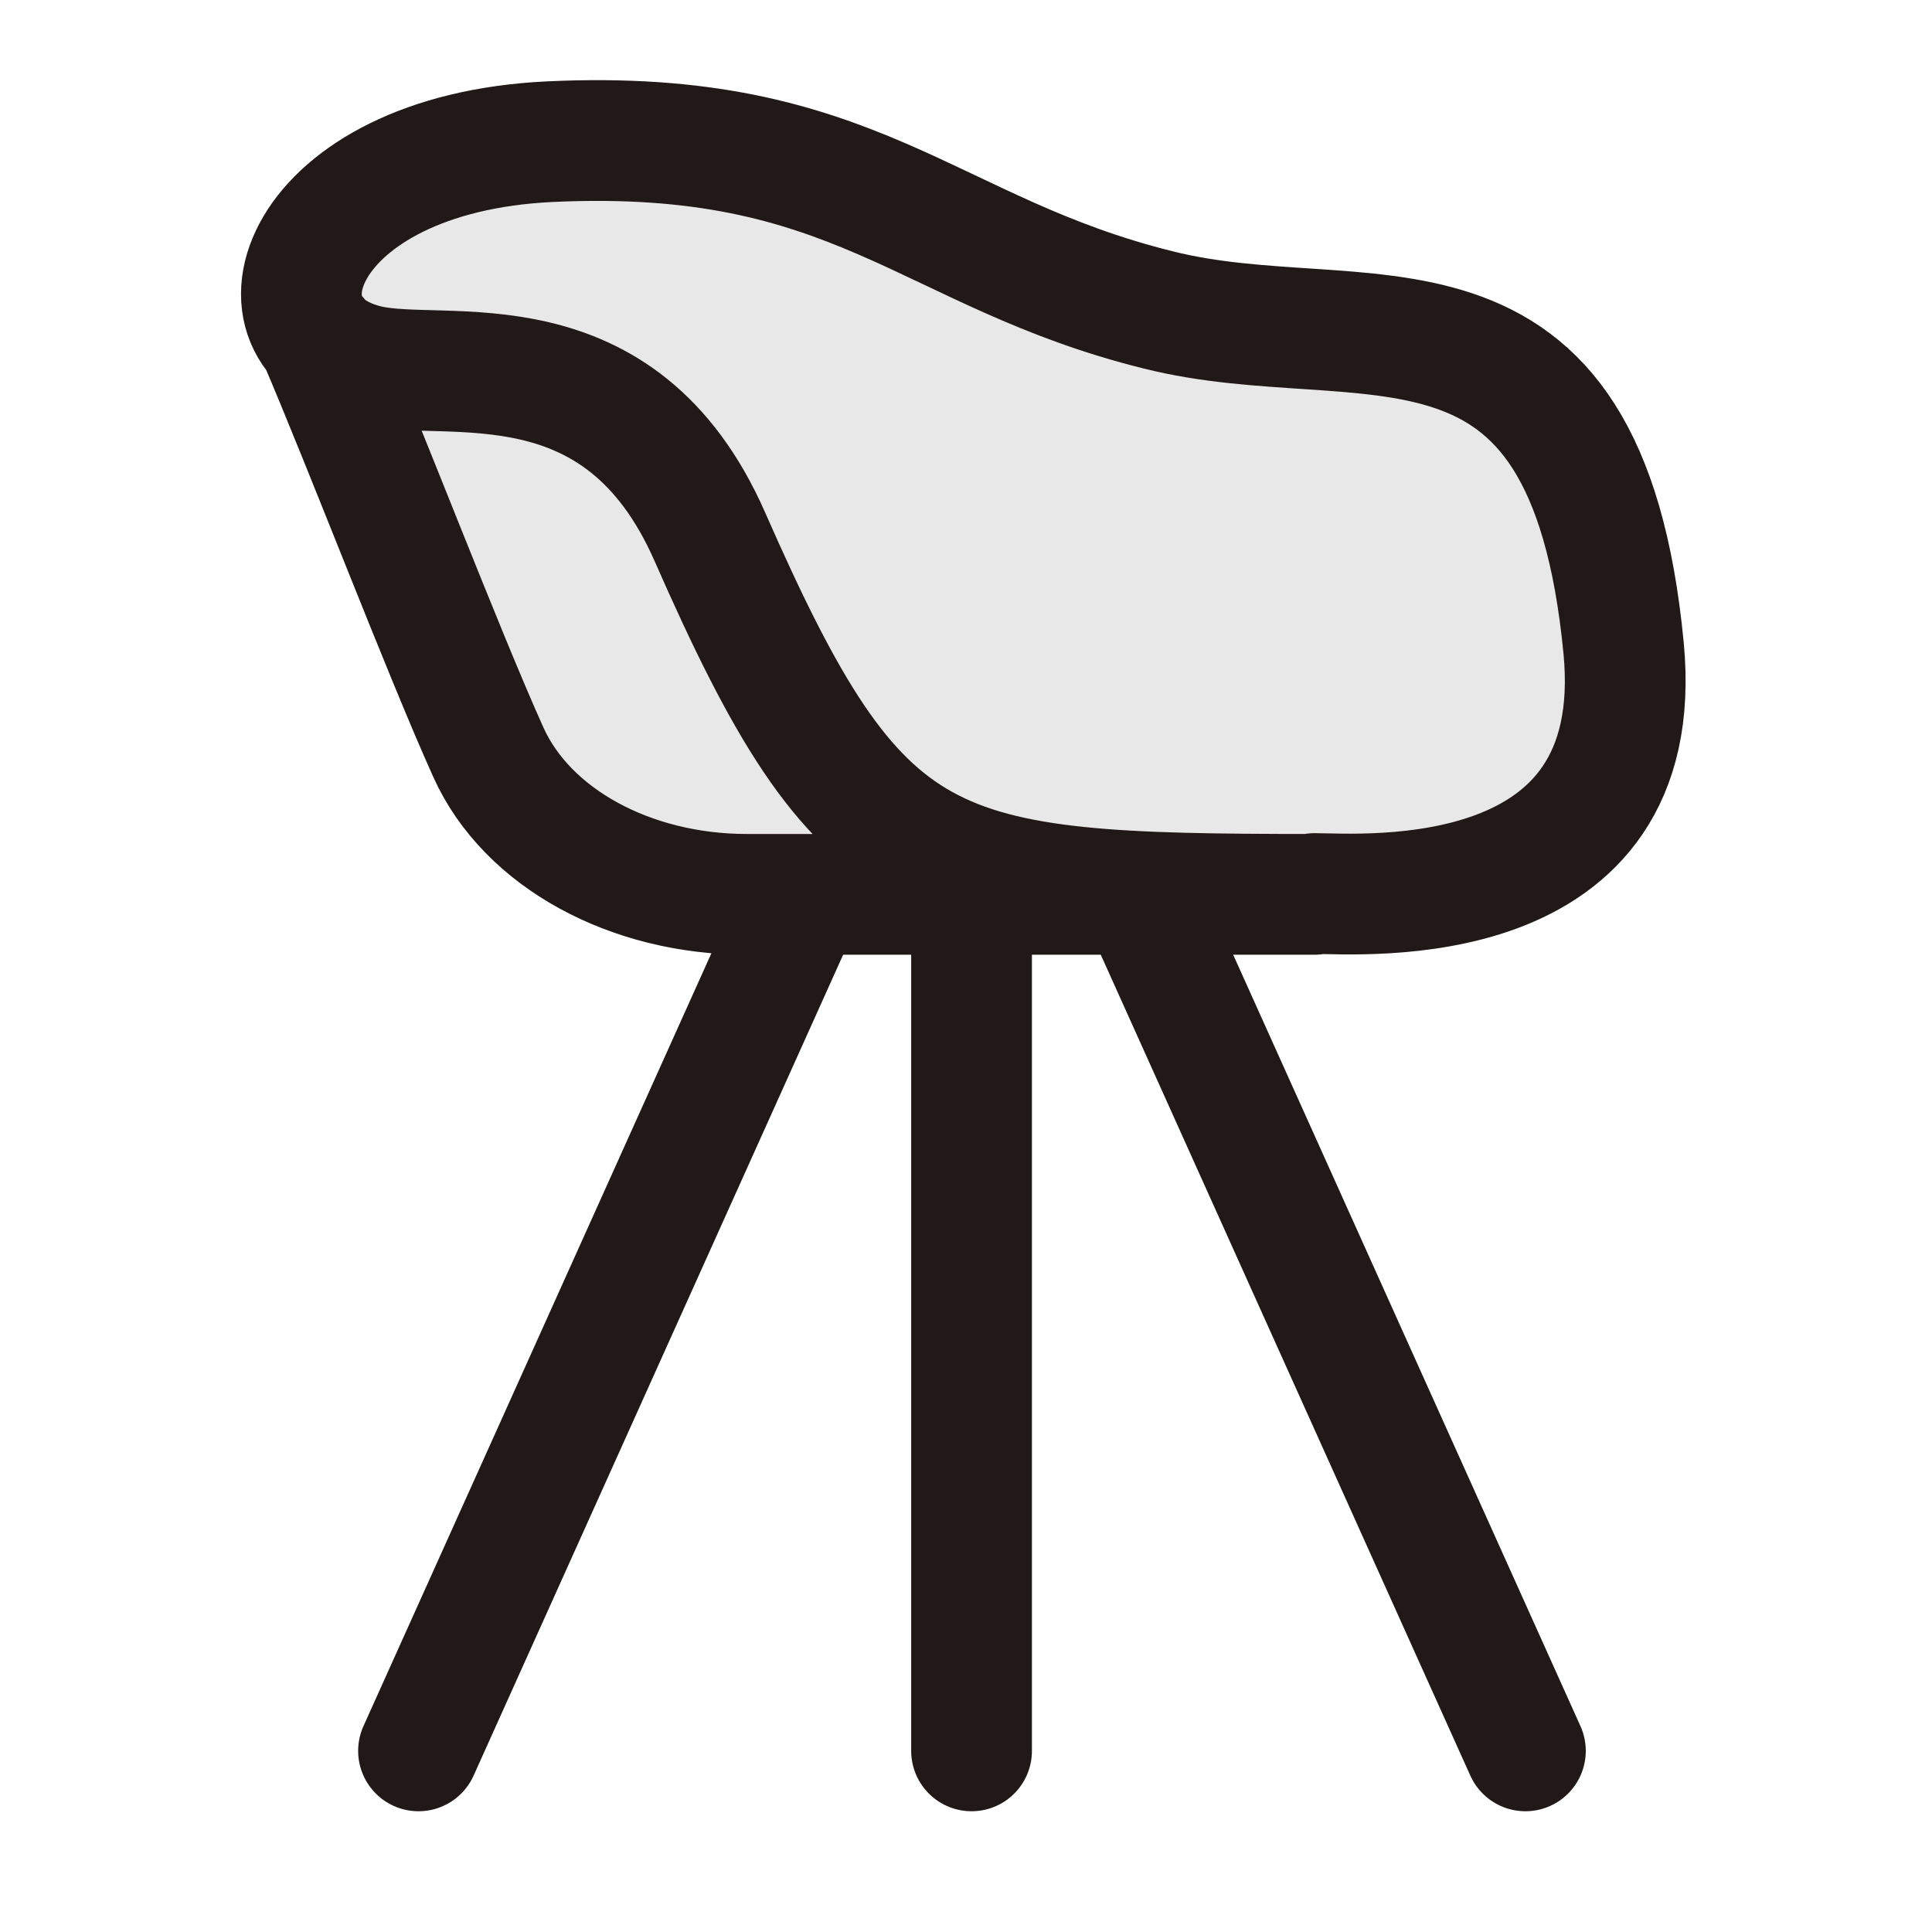
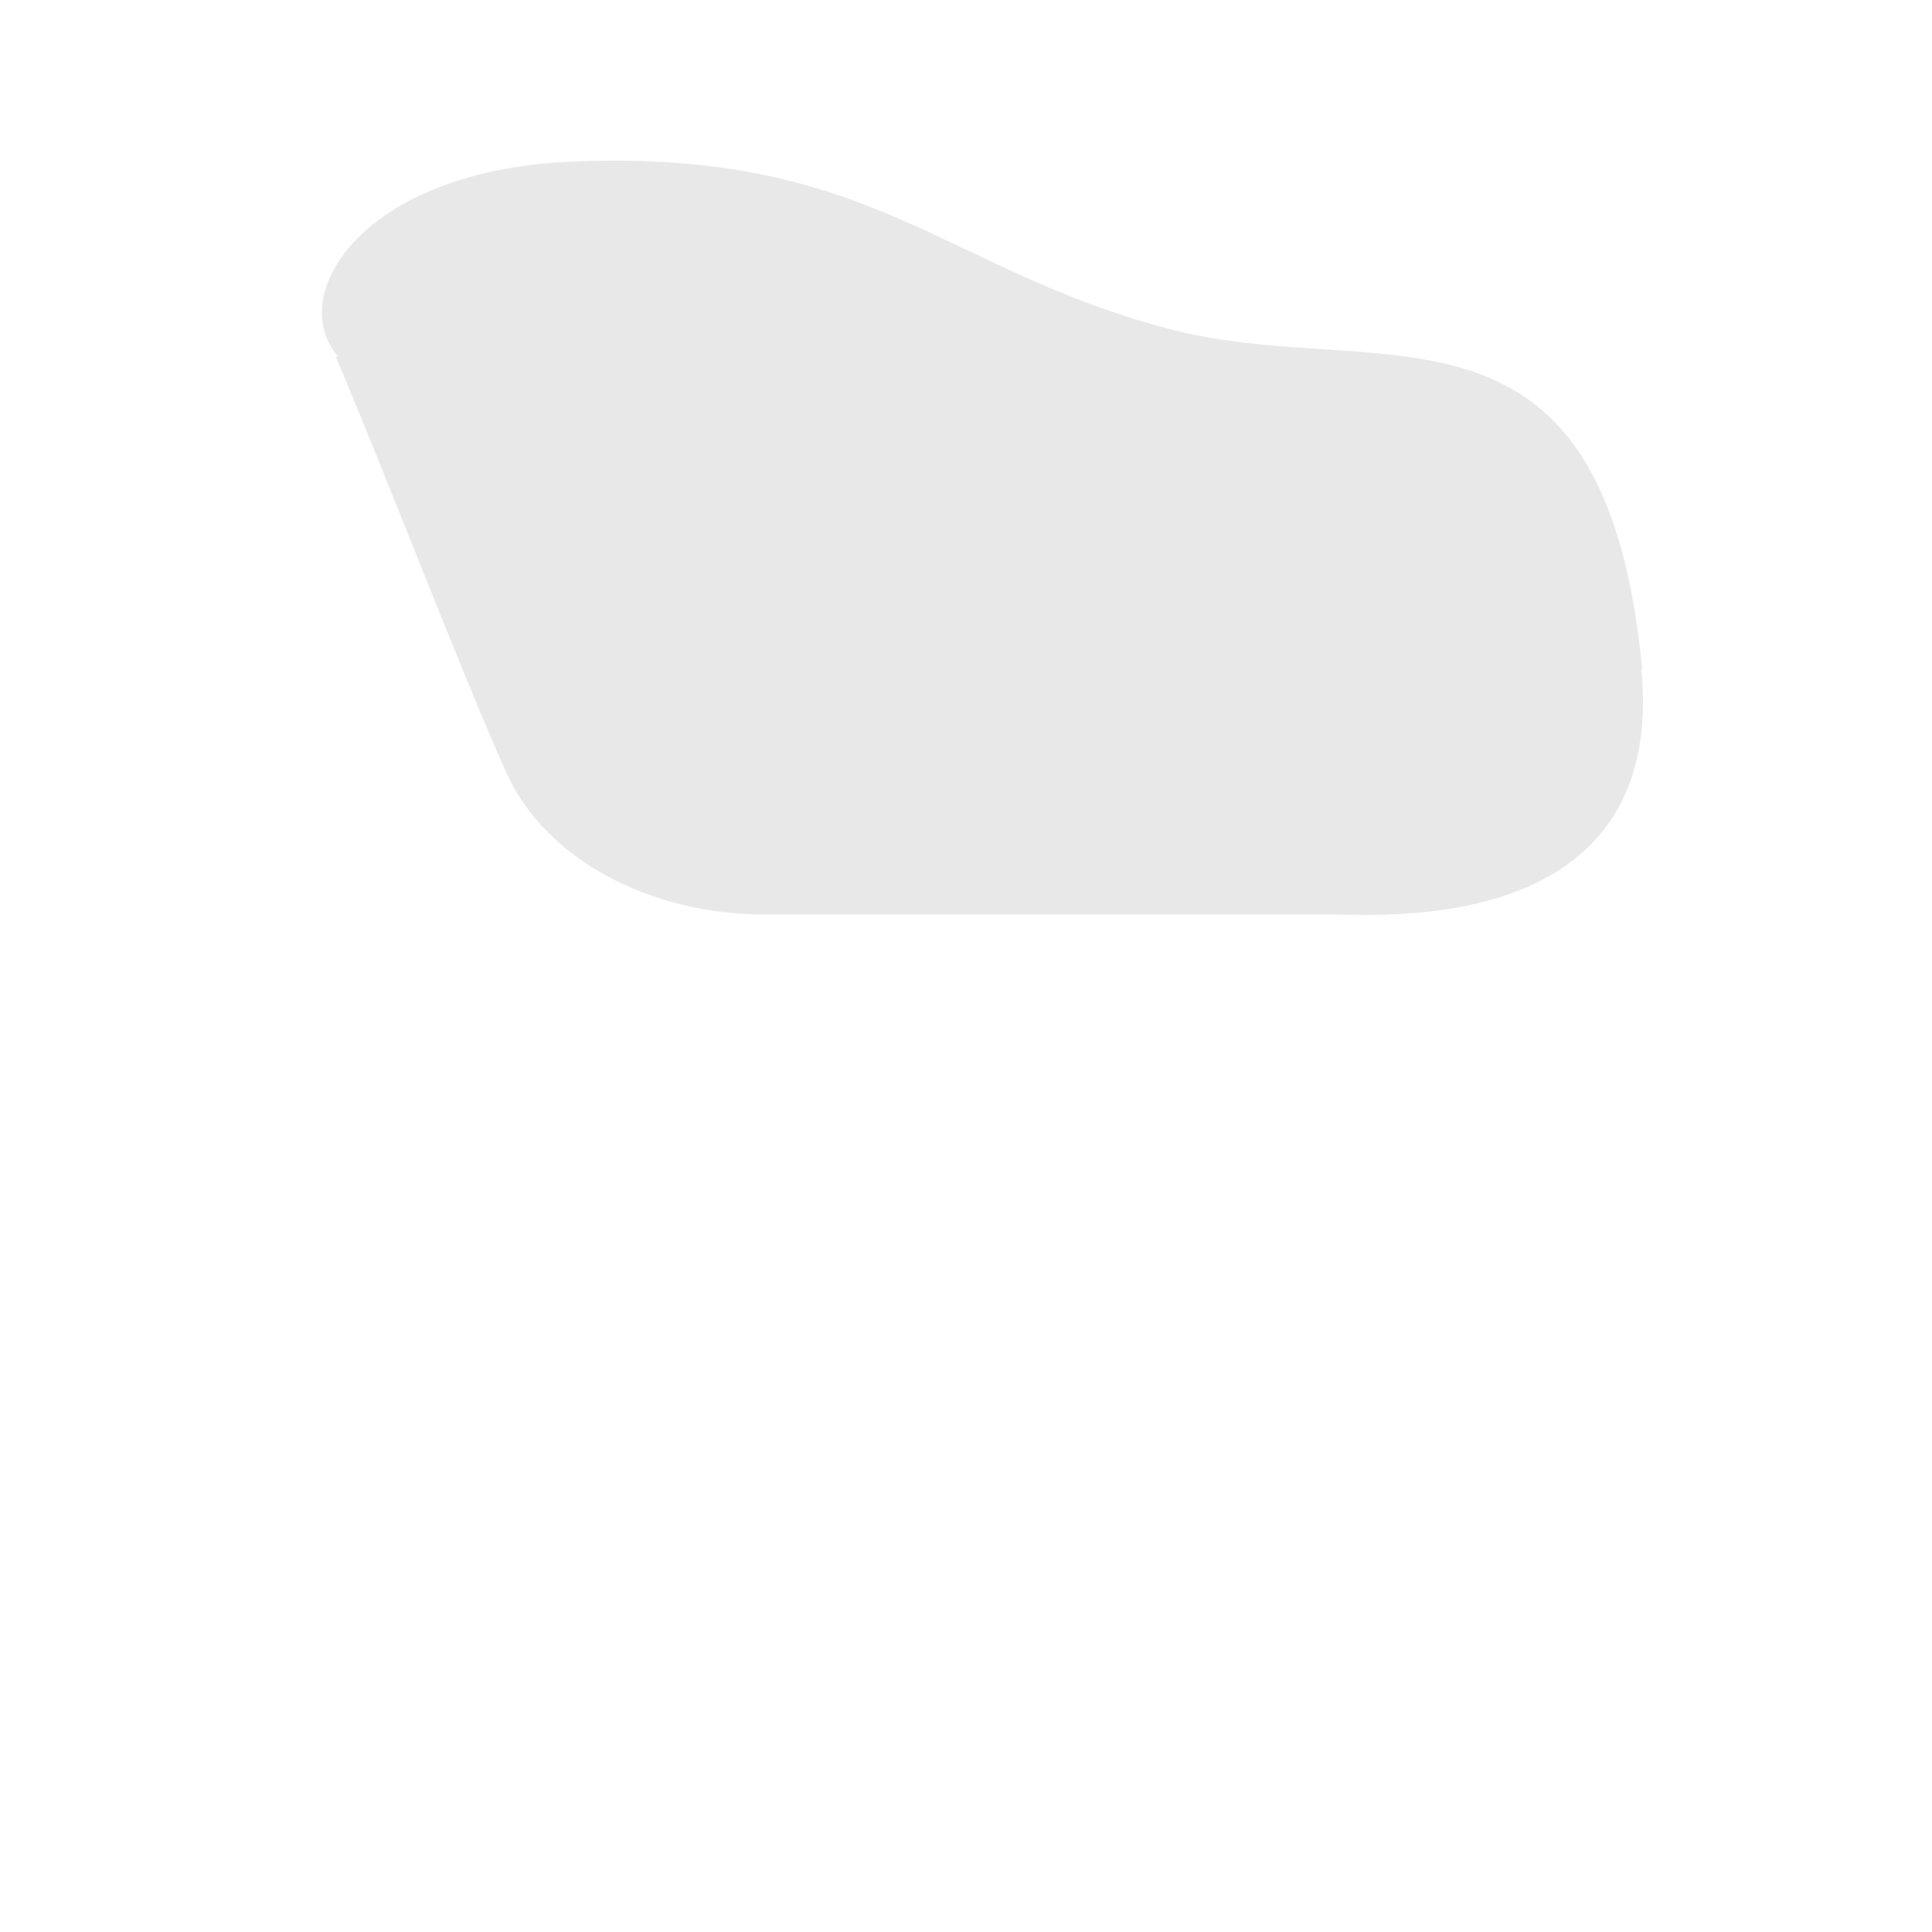
<svg xmlns="http://www.w3.org/2000/svg" fill="none" viewBox="0 0 24 24" height="24" width="24">
  <path fill="#211918" d="M20.4 8.31C19.93 3.42 17.16 4.74 14.62 4.11C11.74 3.39 10.85 1.83 7.05 2.01C4.47 2.14 3.55 3.68 4.2 4.43H4.17C4.75 5.79 5.73 8.35 6.29 9.6C6.77 10.66 8.05 11.36 9.5 11.36H16.55C17.14 11.36 20.71 11.64 20.39 8.31H20.4Z" opacity="0.1" />
-   <path stroke-linejoin="round" stroke-linecap="round" stroke-width="1.5" stroke="#211918" d="M16.329 11.11C11.499 11.11 10.699 10.95 8.819 6.67C7.699 4.12 5.539 4.76 4.579 4.54C2.959 4.17 3.689 1.91 6.829 1.76C10.629 1.58 11.519 3.14 14.389 3.85C16.929 4.49 19.699 3.16 20.169 8.05C20.489 11.39 16.919 11.1 16.329 11.1V11.11ZM16.329 11.11H9.279C7.829 11.11 6.549 10.41 6.069 9.35C5.509 8.11 4.529 5.54 3.949 4.19M14.159 11.11L18.949 21.75M9.989 11.11L5.199 21.75M12.069 11.11V21.75" />
</svg>